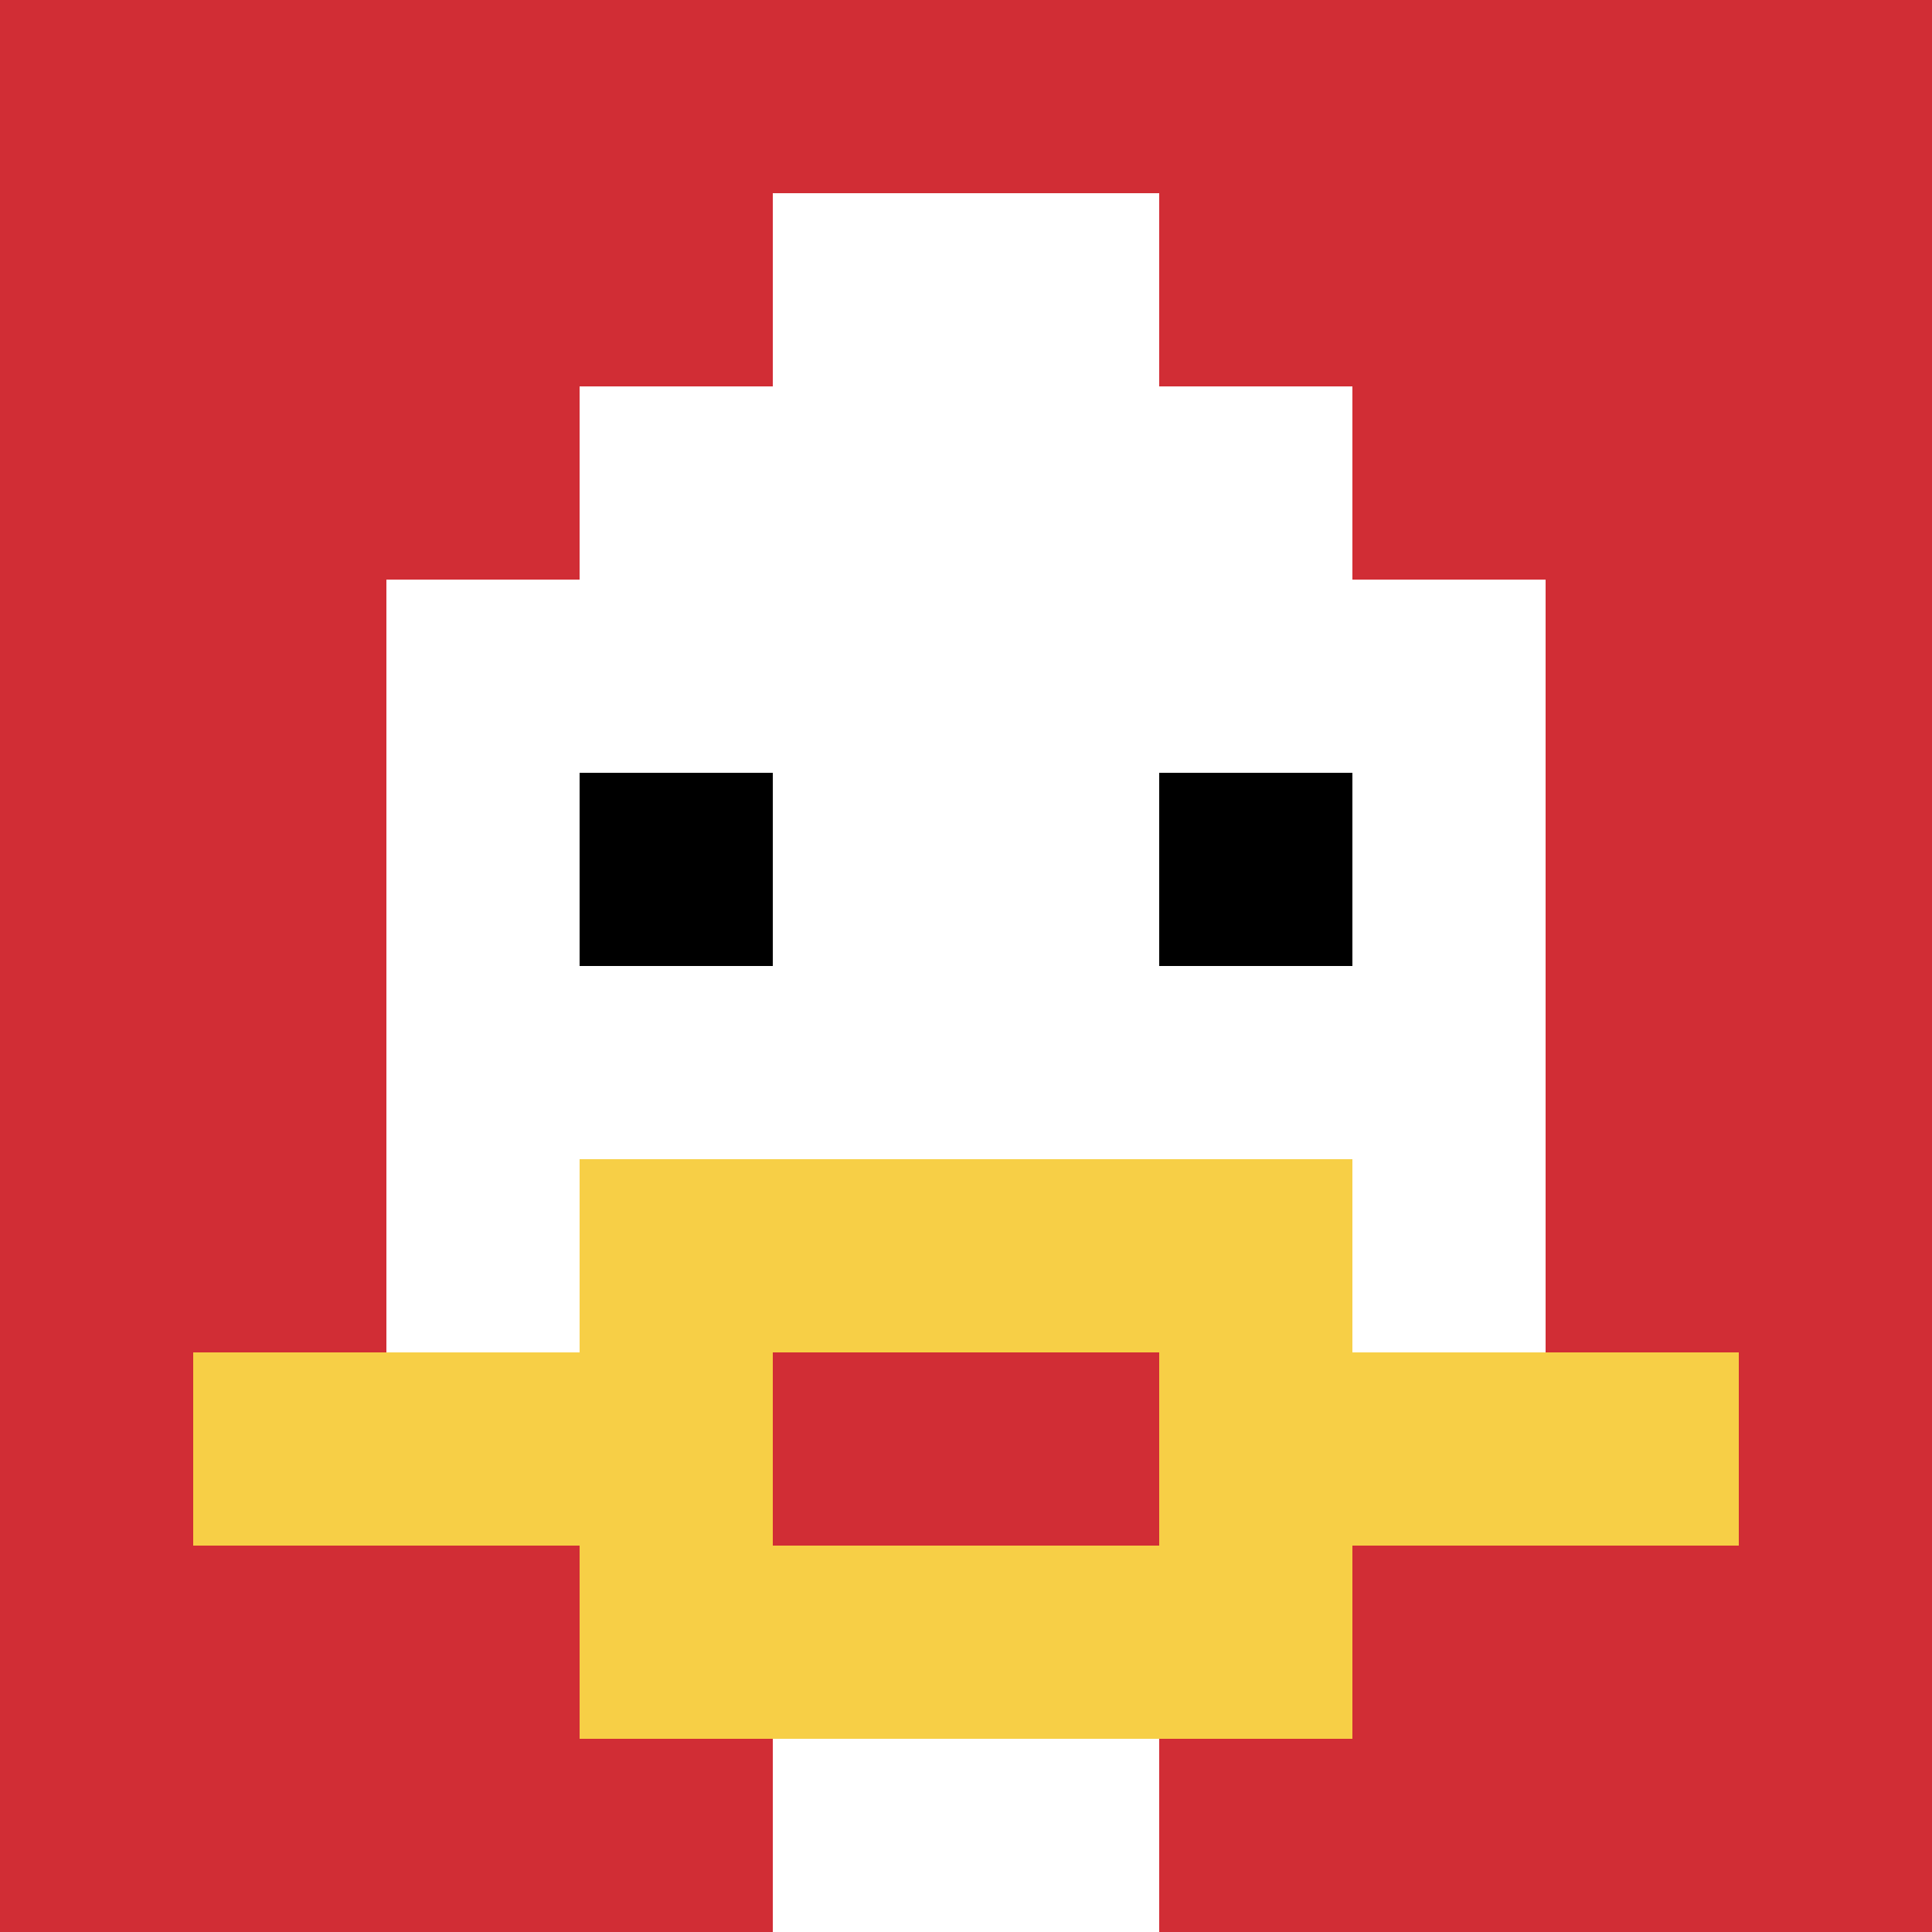
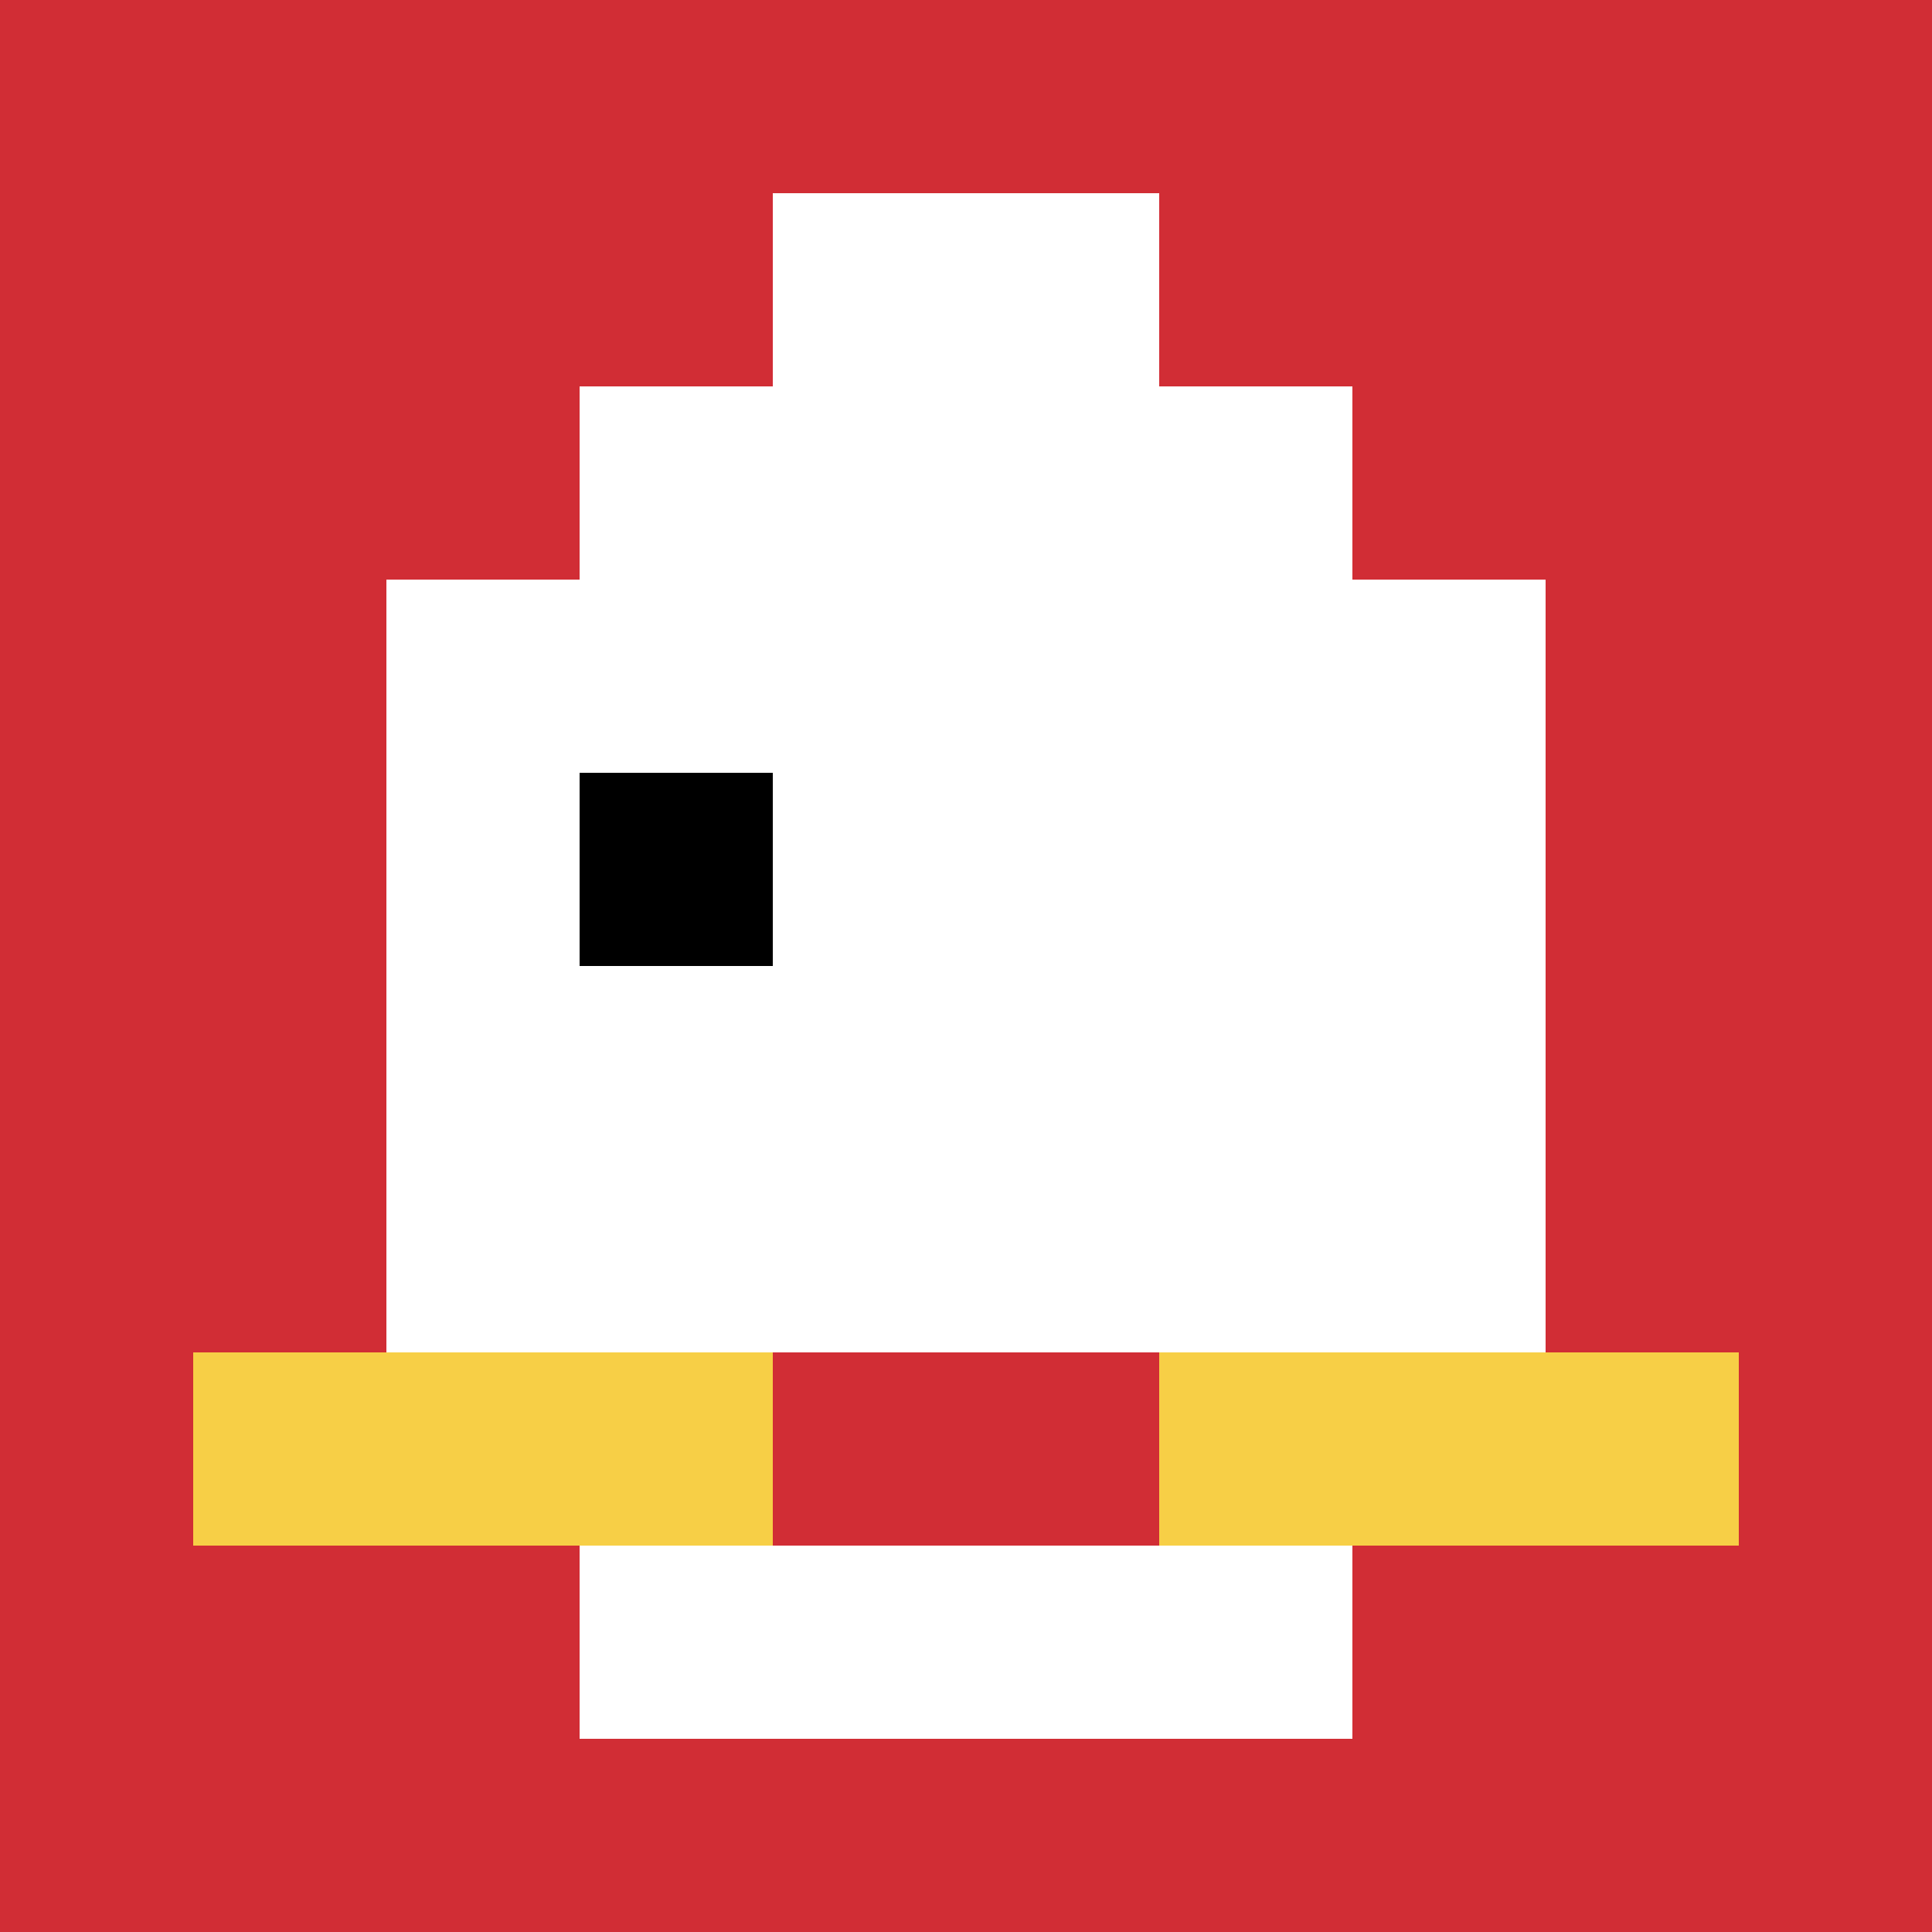
<svg xmlns="http://www.w3.org/2000/svg" version="1.1" width="688" height="688">
  <title>'goose-pfp-850342' by Dmitri Cherniak</title>
  <desc>seed=850342
backgroundColor=#ffffff
padding=20
innerPadding=0
timeout=500
dimension=1
border=false
Save=function(){return n.handleSave()}
frame=288

Rendered at Sun Sep 15 2024 19:27:52 GMT+0800 (China Standard Time)
Generated in &lt;1ms
</desc>
  <defs />
-   <rect width="100%" height="100%" fill="#ffffff" />
  <g>
    <g id="0-0">
      <rect x="0" y="0" height="688" width="688" fill="#D12D35" />
      <g>
        <rect id="0-0-3-2-4-7" x="206.4" y="137.6" width="275.2" height="481.6" fill="#ffffff" />
        <rect id="0-0-2-3-6-5" x="137.6" y="206.4" width="412.8" height="344" fill="#ffffff" />
-         <rect id="0-0-4-8-2-2" x="275.2" y="550.4" width="137.6" height="137.6" fill="#ffffff" />
        <rect id="0-0-1-7-8-1" x="68.8" y="481.6" width="550.4" height="68.8" fill="#F7CF46" />
-         <rect id="0-0-3-6-4-3" x="206.4" y="412.8" width="275.2" height="206.4" fill="#F7CF46" />
        <rect id="0-0-4-7-2-1" x="275.2" y="481.6" width="137.6" height="68.8" fill="#D12D35" />
        <rect id="0-0-3-4-1-1" x="206.4" y="275.2" width="68.8" height="68.8" fill="#000000" />
-         <rect id="0-0-6-4-1-1" x="412.8" y="275.2" width="68.8" height="68.8" fill="#000000" />
        <rect id="0-0-4-1-2-2" x="275.2" y="68.8" width="137.6" height="137.6" fill="#ffffff" />
      </g>
-       <rect x="0" y="0" stroke="white" stroke-width="0" height="688" width="688" fill="none" />
    </g>
  </g>
</svg>